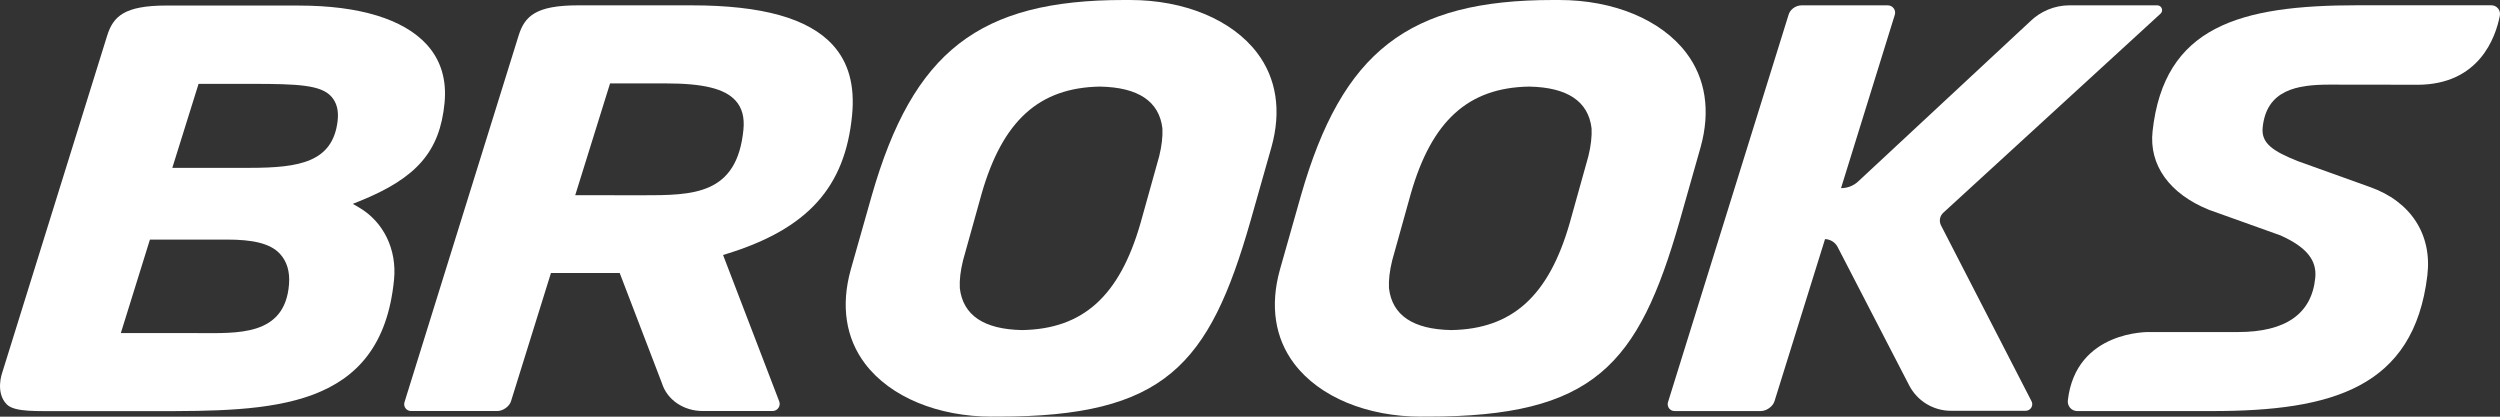
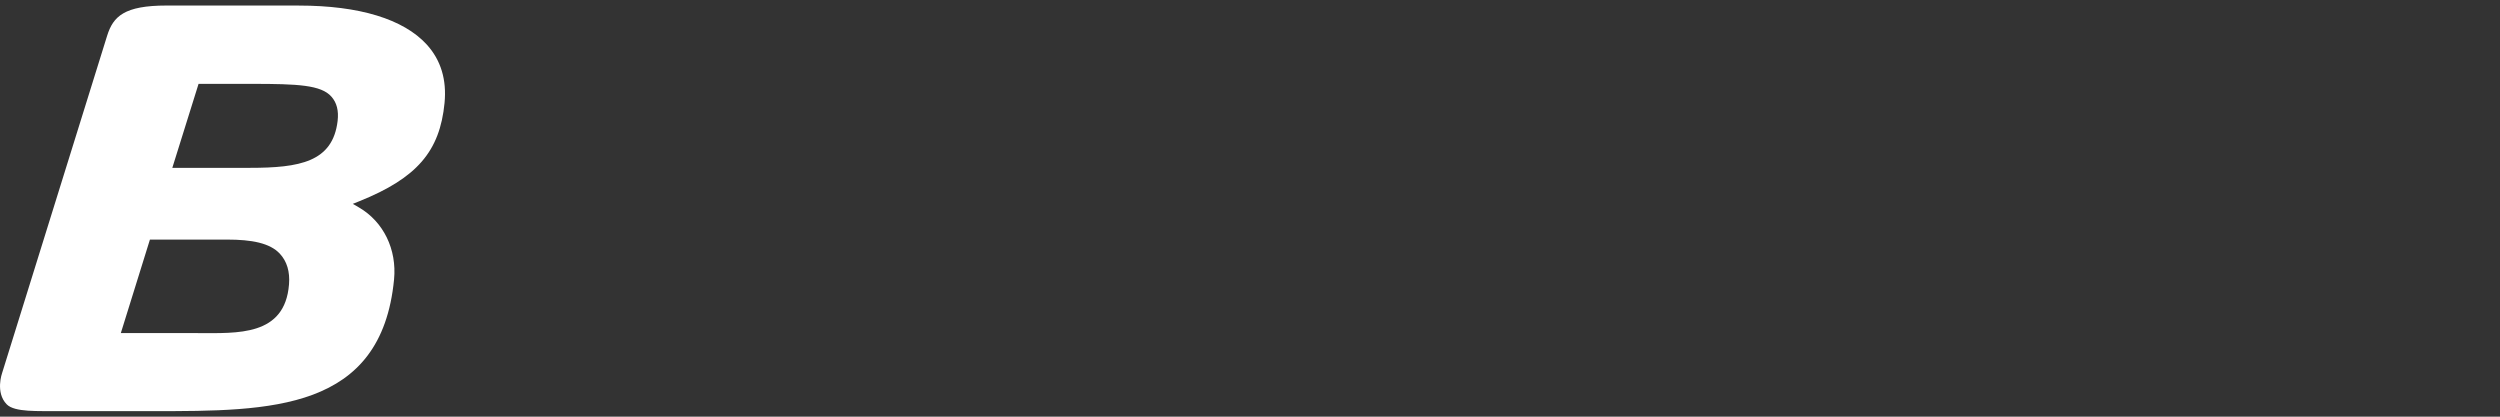
<svg xmlns="http://www.w3.org/2000/svg" width="66" height="11" viewBox="0 0 66 11" fill="none">
  <rect x="0" y="0" width="66" height="11" fill="#333333" stroke="none" />
-   <path d="M13.692 0.937C13.852 0.428 14.144 0.141 15.261 0.141H18.254C20.123 0.141 21.343 0.484 21.985 1.187C22.404 1.648 22.571 2.255 22.495 3.043C22.31 4.948 21.32 6.042 19.185 6.702L19.089 6.732L20.572 10.598C20.618 10.719 20.526 10.851 20.395 10.851H18.555C18.046 10.851 17.611 10.555 17.474 10.114L16.36 7.207L14.545 7.208L13.492 10.588C13.451 10.729 13.28 10.851 13.127 10.851H10.852C10.729 10.851 10.642 10.734 10.679 10.616L13.692 0.937ZM16.106 2.201L15.186 5.153L16.944 5.155C18.293 5.155 19.459 5.155 19.627 3.419C19.658 3.094 19.59 2.843 19.416 2.653C19.132 2.341 18.566 2.202 17.581 2.202H16.106V2.201Z" fill="white" />
-   <path d="M37.524 11C36.087 11 34.833 10.479 34.17 9.605C33.656 8.929 33.525 8.069 33.79 7.118L34.344 5.165C35.436 1.352 37.179 0 41.004 0H41.162C42.599 0 43.853 0.521 44.516 1.394C45.03 2.07 45.161 2.931 44.897 3.882L44.343 5.835C43.251 9.646 42.081 10.999 37.682 10.999H37.524V11ZM40.367 2.286C38.762 2.314 37.799 3.186 37.245 5.114L36.754 6.875C36.686 7.151 36.658 7.391 36.669 7.608C36.753 8.325 37.306 8.695 38.315 8.714C39.925 8.686 40.888 7.814 41.441 5.886L41.933 4.124C42 3.852 42.028 3.606 42.018 3.391C41.934 2.675 41.38 2.305 40.37 2.286H40.367H40.367Z" fill="white" />
-   <path d="M46.483 10.852C46.636 10.852 46.807 10.73 46.848 10.588L48.181 6.312C48.32 6.317 48.449 6.396 48.512 6.518L50.404 10.177C50.617 10.587 51.042 10.845 51.506 10.845H53.477C53.606 10.845 53.692 10.708 53.633 10.594L51.243 5.951C51.185 5.839 51.21 5.702 51.303 5.616L57.038 0.361C57.124 0.283 57.068 0.141 56.952 0.141H54.63C54.245 0.141 53.866 0.298 53.59 0.571L49.055 4.791C48.932 4.905 48.771 4.968 48.603 4.967L50.024 0.387C50.059 0.264 49.966 0.141 49.837 0.141H47.565C47.408 0.141 47.26 0.247 47.219 0.388L44.035 10.618C43.999 10.734 44.086 10.852 44.209 10.852H46.483Z" fill="white" />
-   <path d="M63.814 2.237L61.5 2.234C60.64 2.234 59.831 2.372 59.734 3.372C59.694 3.787 60.013 3.993 60.657 4.252L62.563 4.936C63.644 5.316 64.212 6.19 64.082 7.273C63.725 10.243 61.553 10.852 58.401 10.852H54.84C54.688 10.852 54.574 10.72 54.591 10.57C54.804 8.718 56.738 8.766 56.738 8.766H59.082C60.344 8.766 61.031 8.283 61.123 7.332C61.169 6.865 60.885 6.52 60.203 6.214L58.314 5.538C57.273 5.115 56.73 4.359 56.828 3.463C57.133 0.695 59.128 0.139 62.247 0.139H65.77C65.916 0.139 66.023 0.27 65.996 0.414C65.885 0.983 65.454 2.238 63.814 2.238L63.814 2.237Z" fill="white" />
-   <path d="M26.194 11C24.757 11 23.504 10.479 22.84 9.605C22.327 8.929 22.195 8.069 22.46 7.118L23.014 5.165C24.107 1.352 25.849 0 29.674 0H29.833C31.27 0 32.524 0.521 33.187 1.394C33.701 2.07 33.832 2.931 33.567 3.882L33.013 5.835C31.922 9.646 30.751 10.999 26.353 10.999H26.194V11ZM29.038 2.286C27.432 2.314 26.469 3.186 25.915 5.114L25.424 6.875C25.356 7.151 25.328 7.391 25.339 7.608C25.423 8.325 25.977 8.695 26.985 8.714C28.595 8.686 29.558 7.814 30.111 5.886L30.603 4.124C30.67 3.852 30.698 3.606 30.688 3.391C30.604 2.675 30.05 2.305 29.041 2.286H29.037H29.038Z" fill="white" />
  <path d="M7.89 0.147C9.485 0.147 10.653 0.504 11.267 1.177C11.638 1.585 11.796 2.103 11.736 2.718C11.612 3.998 11.004 4.701 9.49 5.311L9.314 5.382L9.476 5.476C10.124 5.854 10.48 6.583 10.403 7.379C10.066 10.854 7.145 10.854 4.052 10.854H1.555C1.01 10.848 0.387 10.888 0.178 10.675C-0.13 10.361 0.056 9.847 0.056 9.847L2.829 0.941C2.989 0.432 3.281 0.146 4.397 0.146L7.891 0.147H7.89ZM5.224 8.794C6.261 8.794 7.522 8.883 7.63 7.507C7.657 7.172 7.575 6.899 7.387 6.697C7.126 6.417 6.65 6.325 5.996 6.325H3.958L3.19 8.793H5.224L5.224 8.794ZM4.549 4.431H6.593C7.908 4.431 8.783 4.279 8.913 3.195C8.945 2.921 8.891 2.71 8.748 2.55C8.475 2.243 7.863 2.214 6.658 2.214L5.242 2.214L4.549 4.431Z" fill="white" />
</svg>